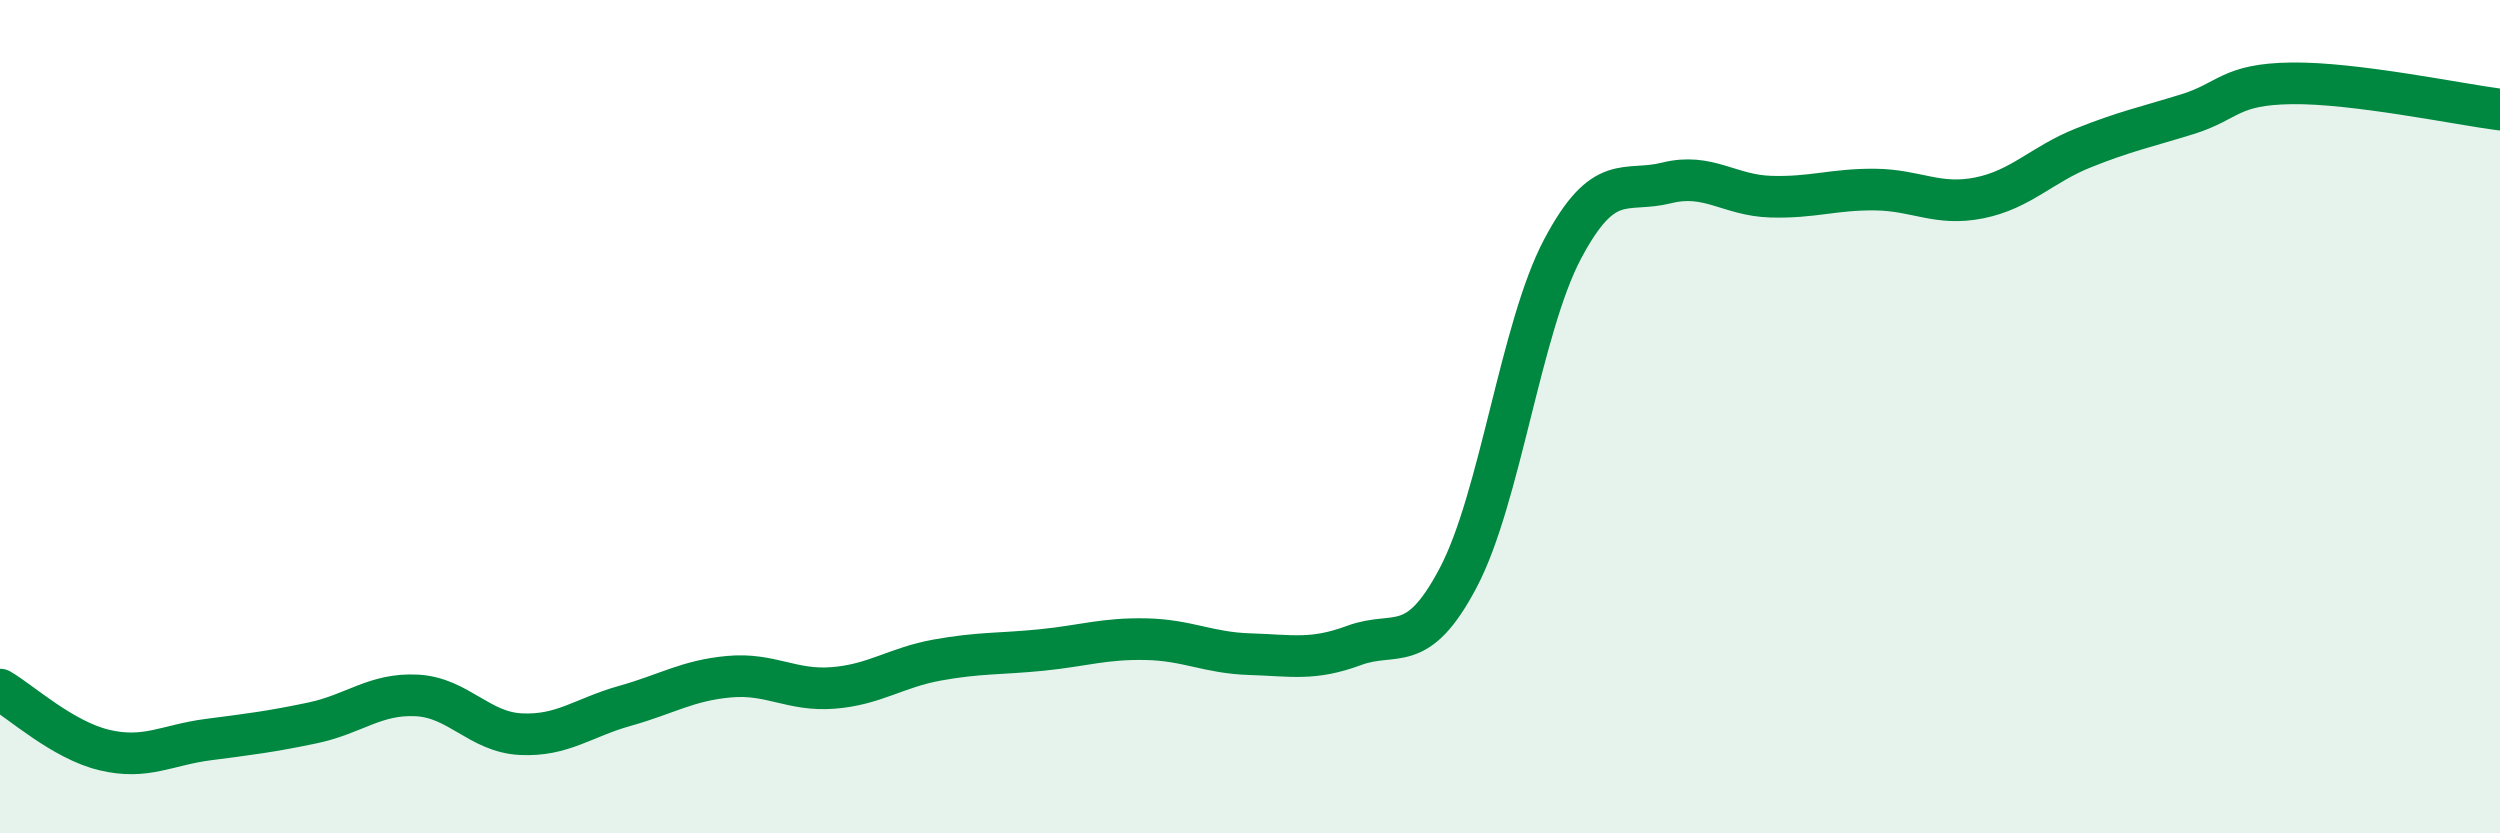
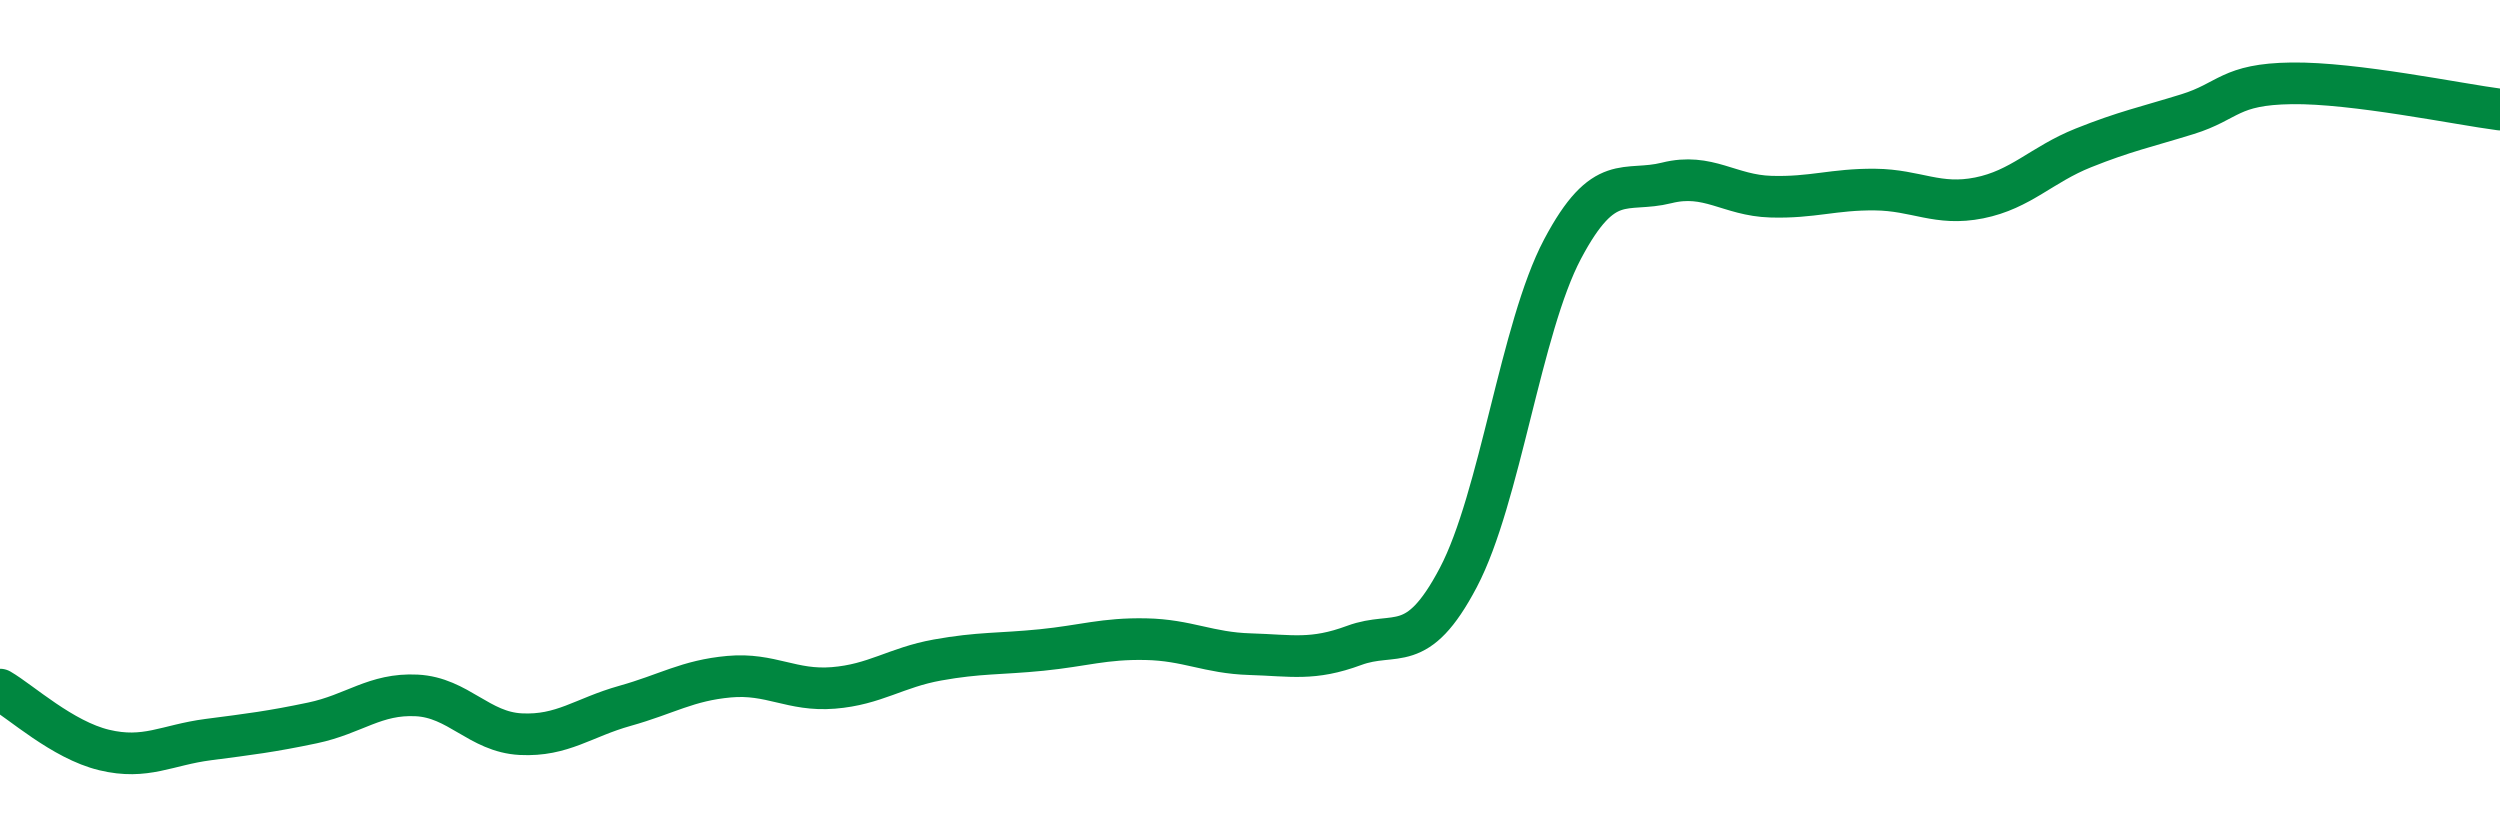
<svg xmlns="http://www.w3.org/2000/svg" width="60" height="20" viewBox="0 0 60 20">
-   <path d="M 0,16.55 C 0.5,16.84 1.5,17.76 2.5,18 C 3.5,18.24 4,17.88 5,17.75 C 6,17.62 6.5,17.56 7.5,17.35 C 8.5,17.14 9,16.64 10,16.69 C 11,16.74 11.5,17.57 12.5,17.62 C 13.5,17.67 14,17.22 15,16.94 C 16,16.66 16.5,16.33 17.5,16.24 C 18.5,16.15 19,16.59 20,16.51 C 21,16.43 21.5,16.02 22.5,15.84 C 23.5,15.66 24,15.7 25,15.6 C 26,15.5 26.5,15.32 27.5,15.34 C 28.5,15.36 29,15.67 30,15.7 C 31,15.73 31.5,15.86 32.5,15.49 C 33.5,15.12 34,15.76 35,13.86 C 36,11.96 36.5,7.87 37.5,5.98 C 38.5,4.09 39,4.64 40,4.39 C 41,4.14 41.5,4.69 42.5,4.72 C 43.5,4.75 44,4.54 45,4.55 C 46,4.56 46.5,4.95 47.5,4.75 C 48.5,4.55 49,3.95 50,3.55 C 51,3.15 51.5,3.05 52.5,2.74 C 53.5,2.43 53.5,2.02 55,2 C 56.5,1.98 59,2.5 60,2.63L60 20L0 20Z" fill="#008740" opacity="0.1" stroke-linecap="round" stroke-linejoin="round" />
  <path d="M 0,16.55 C 0.5,16.84 1.5,17.76 2.5,18 C 3.5,18.24 4,17.88 5,17.75 C 6,17.62 6.5,17.56 7.5,17.35 C 8.5,17.14 9,16.64 10,16.69 C 11,16.74 11.5,17.57 12.5,17.62 C 13.5,17.67 14,17.22 15,16.94 C 16,16.66 16.5,16.33 17.5,16.24 C 18.5,16.15 19,16.59 20,16.51 C 21,16.43 21.5,16.02 22.5,15.84 C 23.5,15.66 24,15.7 25,15.6 C 26,15.5 26.5,15.32 27.5,15.34 C 28.5,15.36 29,15.67 30,15.7 C 31,15.73 31.5,15.86 32.5,15.49 C 33.5,15.12 34,15.76 35,13.86 C 36,11.96 36.5,7.87 37.5,5.98 C 38.5,4.09 39,4.64 40,4.39 C 41,4.14 41.5,4.69 42.5,4.72 C 43.5,4.75 44,4.54 45,4.55 C 46,4.56 46.5,4.95 47.5,4.75 C 48.5,4.55 49,3.95 50,3.55 C 51,3.15 51.5,3.05 52.5,2.74 C 53.5,2.43 53.5,2.02 55,2 C 56.5,1.98 59,2.5 60,2.63" stroke="#008740" stroke-width="1" fill="none" stroke-linecap="round" stroke-linejoin="round" />
</svg>